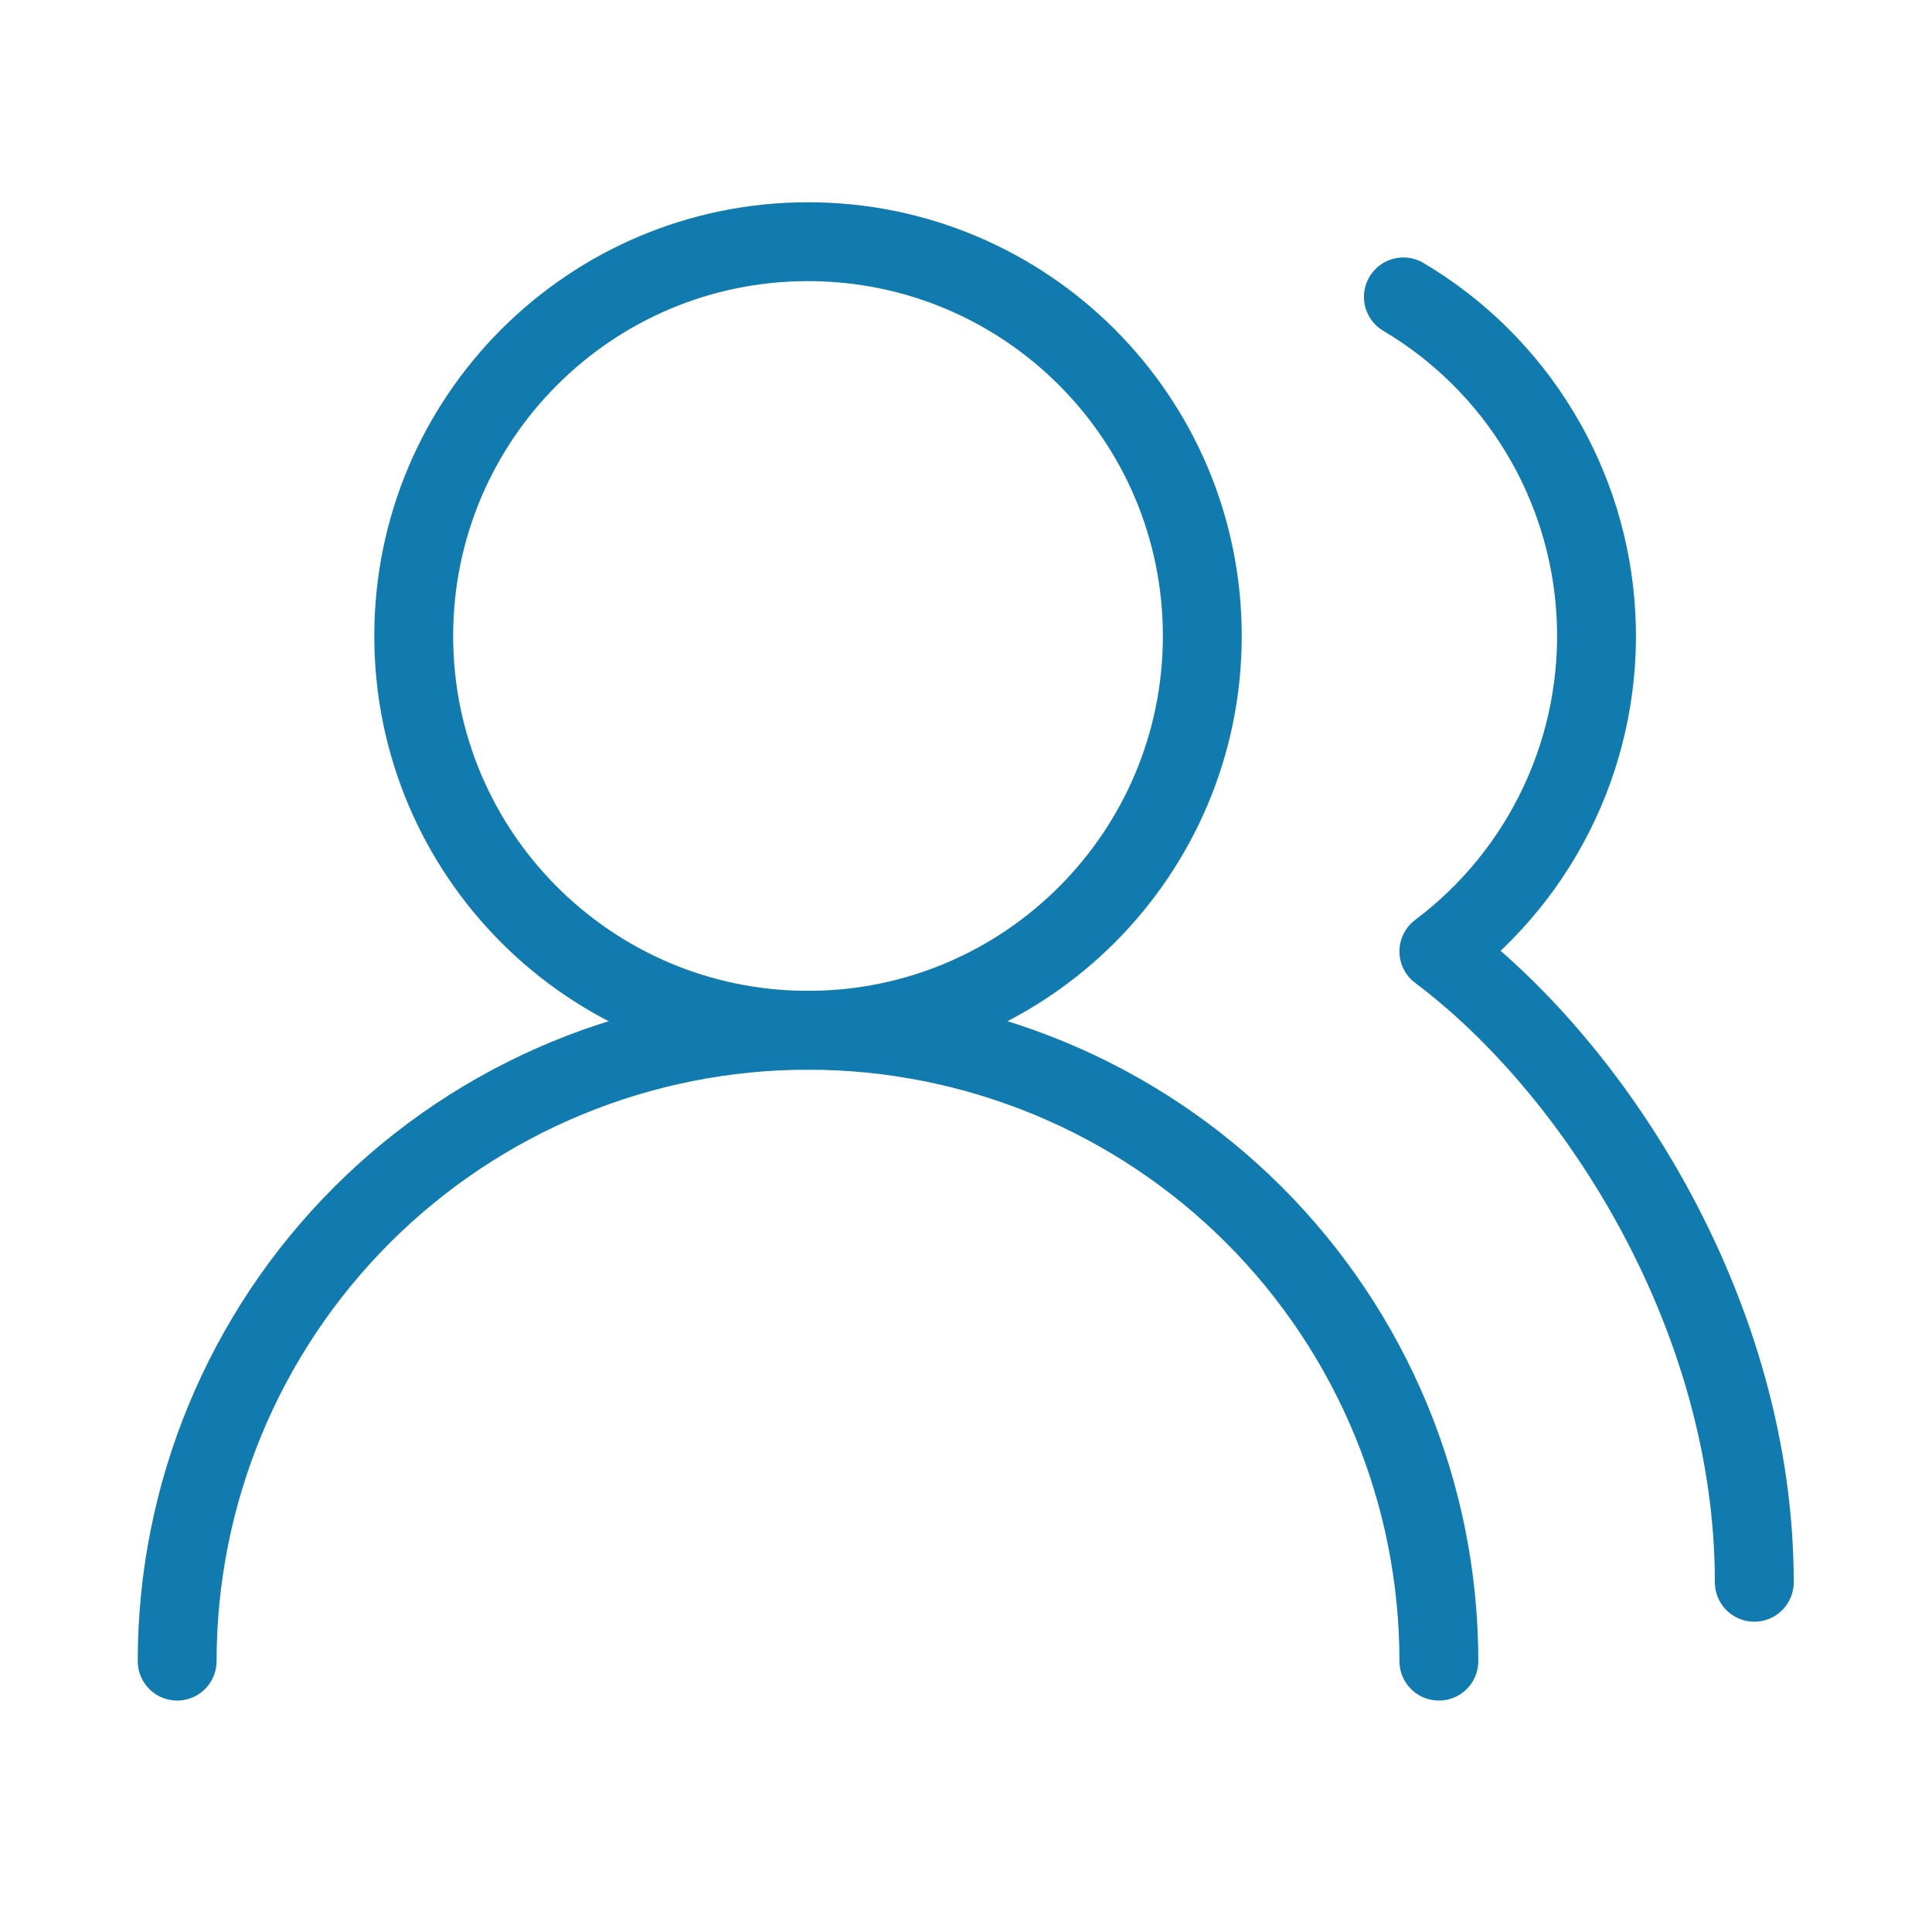
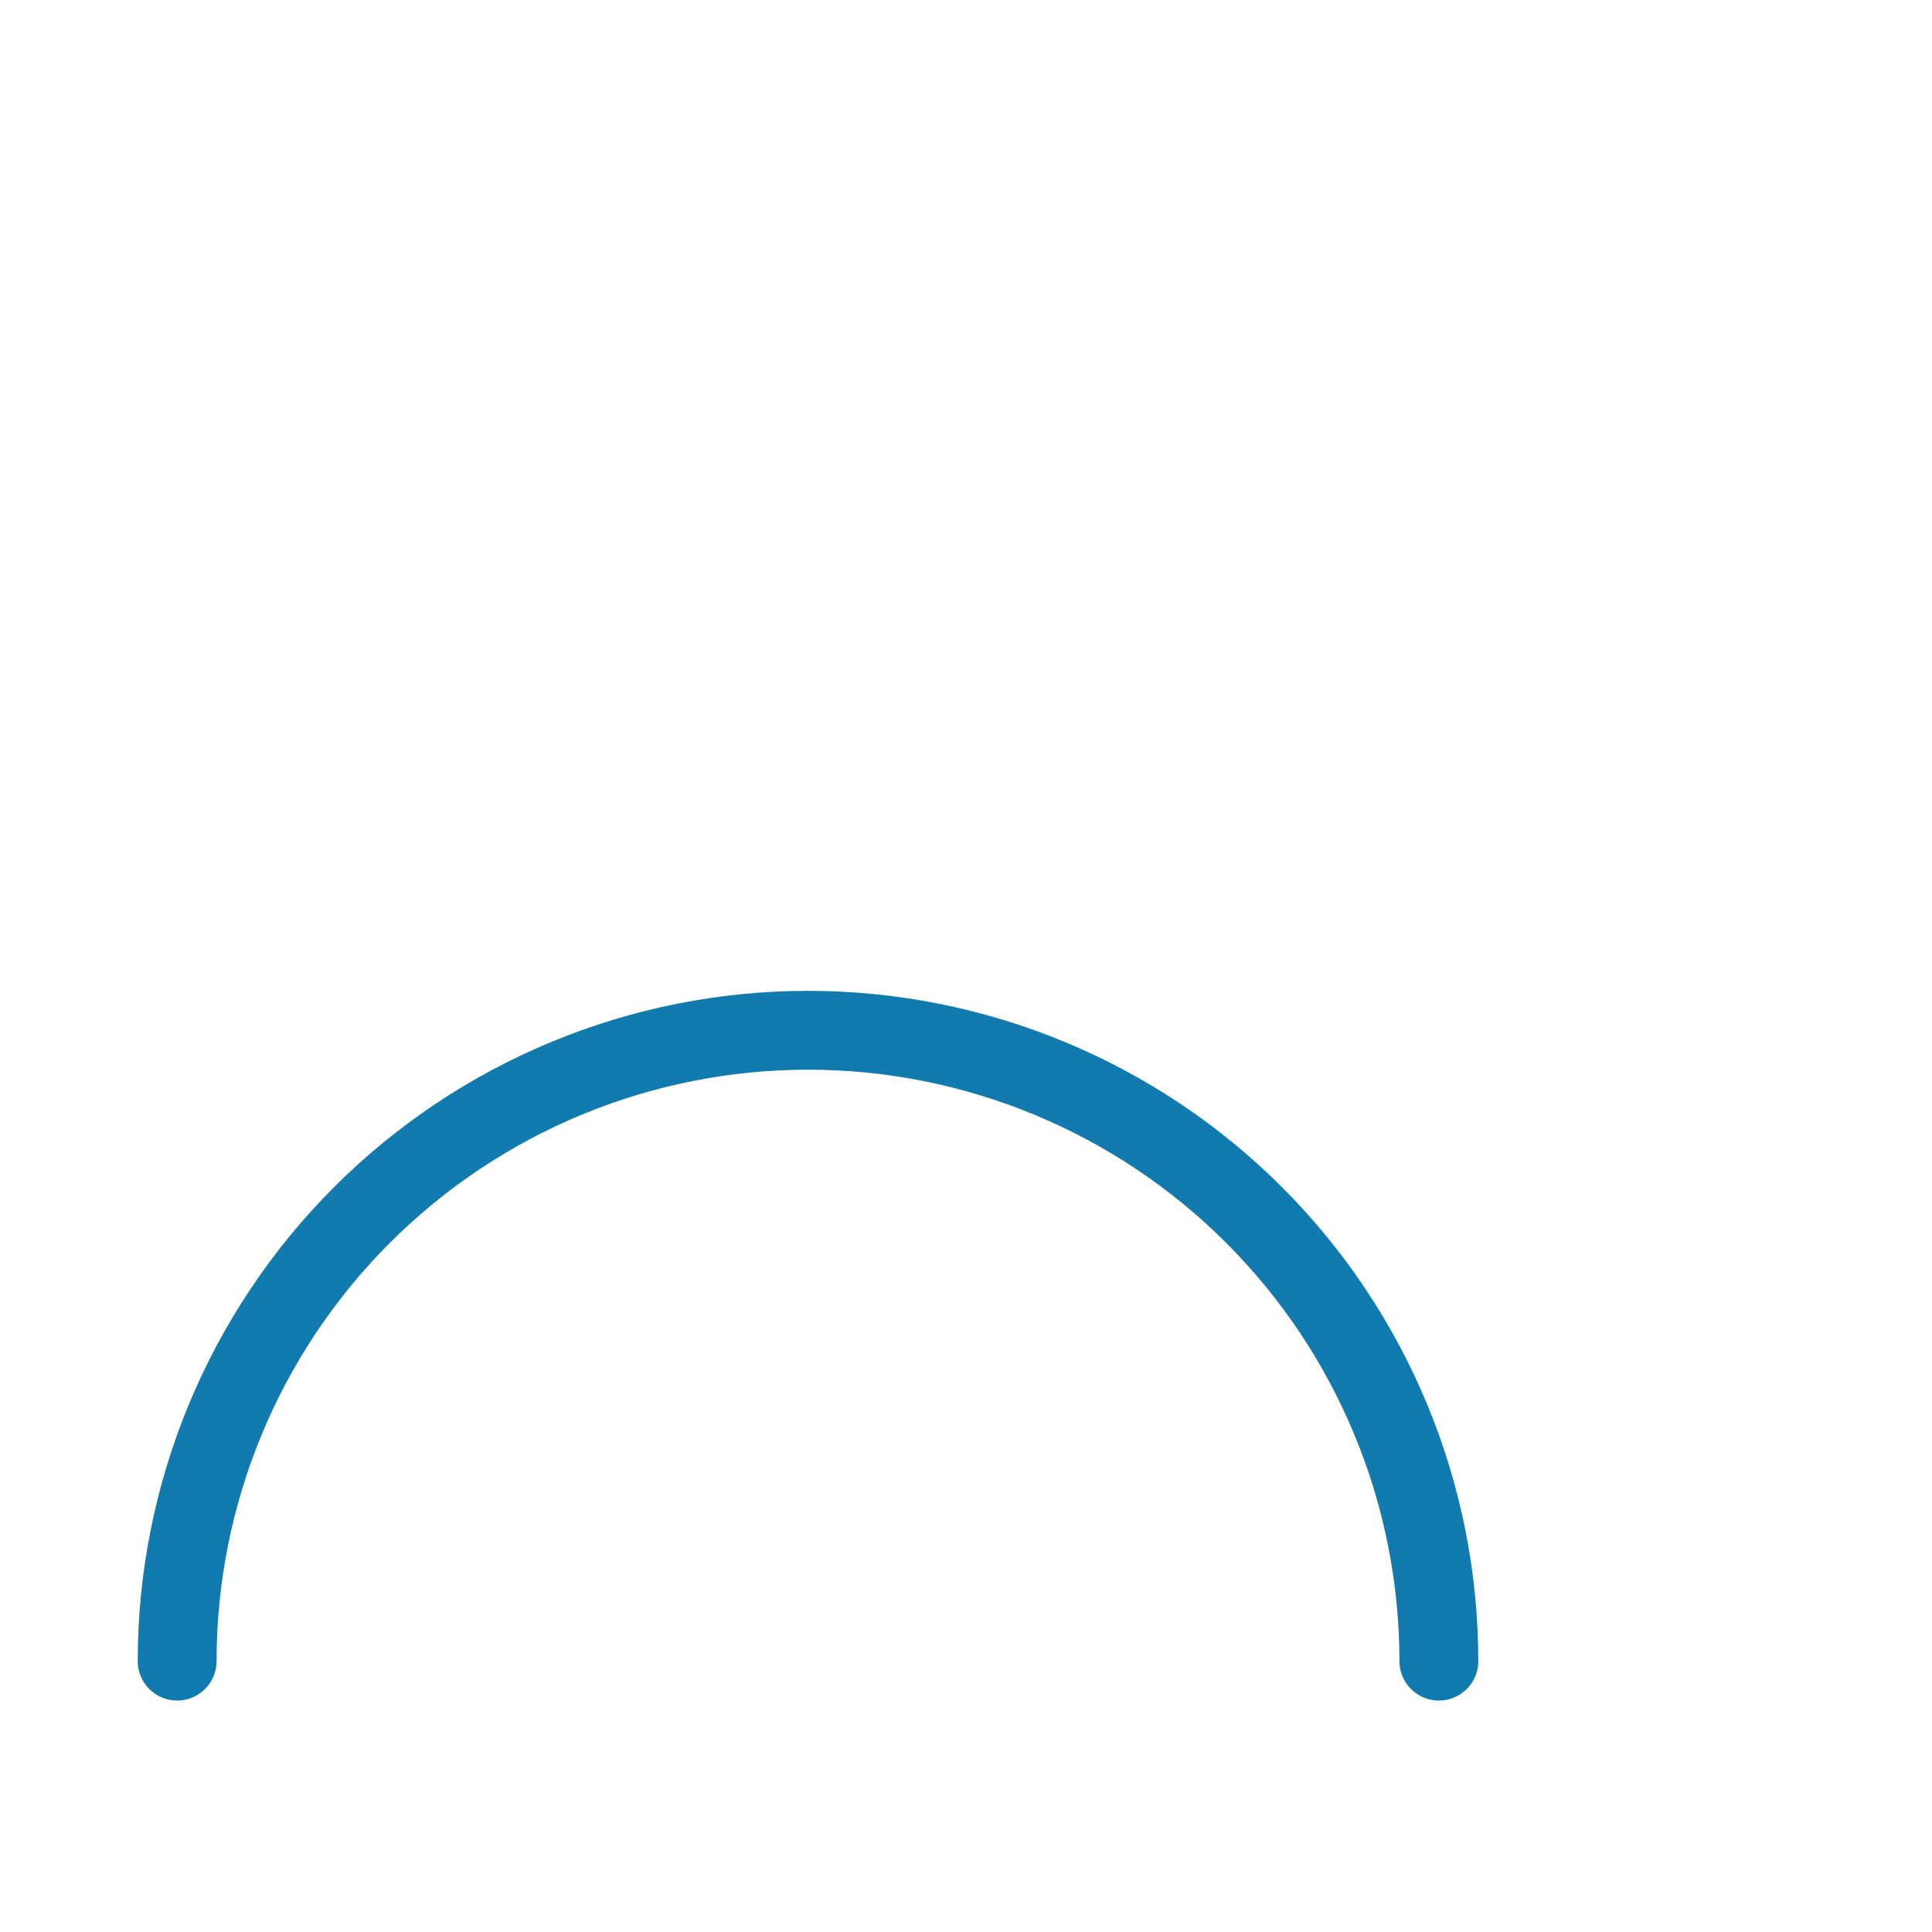
<svg xmlns="http://www.w3.org/2000/svg" width="49" height="49" viewBox="0 0 49 49" fill="none">
  <path d="M36.493 42.13C36.493 37.886 34.807 33.817 31.807 30.816C28.806 27.815 24.736 26.13 20.493 26.13C16.25 26.13 12.18 27.815 9.179 30.816C6.179 33.817 4.493 37.886 4.493 42.13" stroke="#117BAF" stroke-width="2" stroke-linecap="round" stroke-linejoin="round" />
-   <path d="M20.493 26.13C26.016 26.13 30.493 21.652 30.493 16.13C30.493 10.607 26.016 6.13 20.493 6.13C14.97 6.13 10.493 10.607 10.493 16.13C10.493 21.652 14.97 26.13 20.493 26.13Z" stroke="#117BAF" stroke-width="2" stroke-linecap="round" stroke-linejoin="round" />
-   <path d="M44.493 40.13C44.493 33.39 40.493 27.13 36.493 24.13C37.808 23.143 38.859 21.848 39.554 20.358C40.249 18.869 40.566 17.231 40.477 15.589C40.388 13.948 39.896 12.354 39.044 10.948C38.192 9.542 37.007 8.368 35.593 7.53" stroke="#117BAF" stroke-width="2" stroke-linecap="round" stroke-linejoin="round" />
</svg>